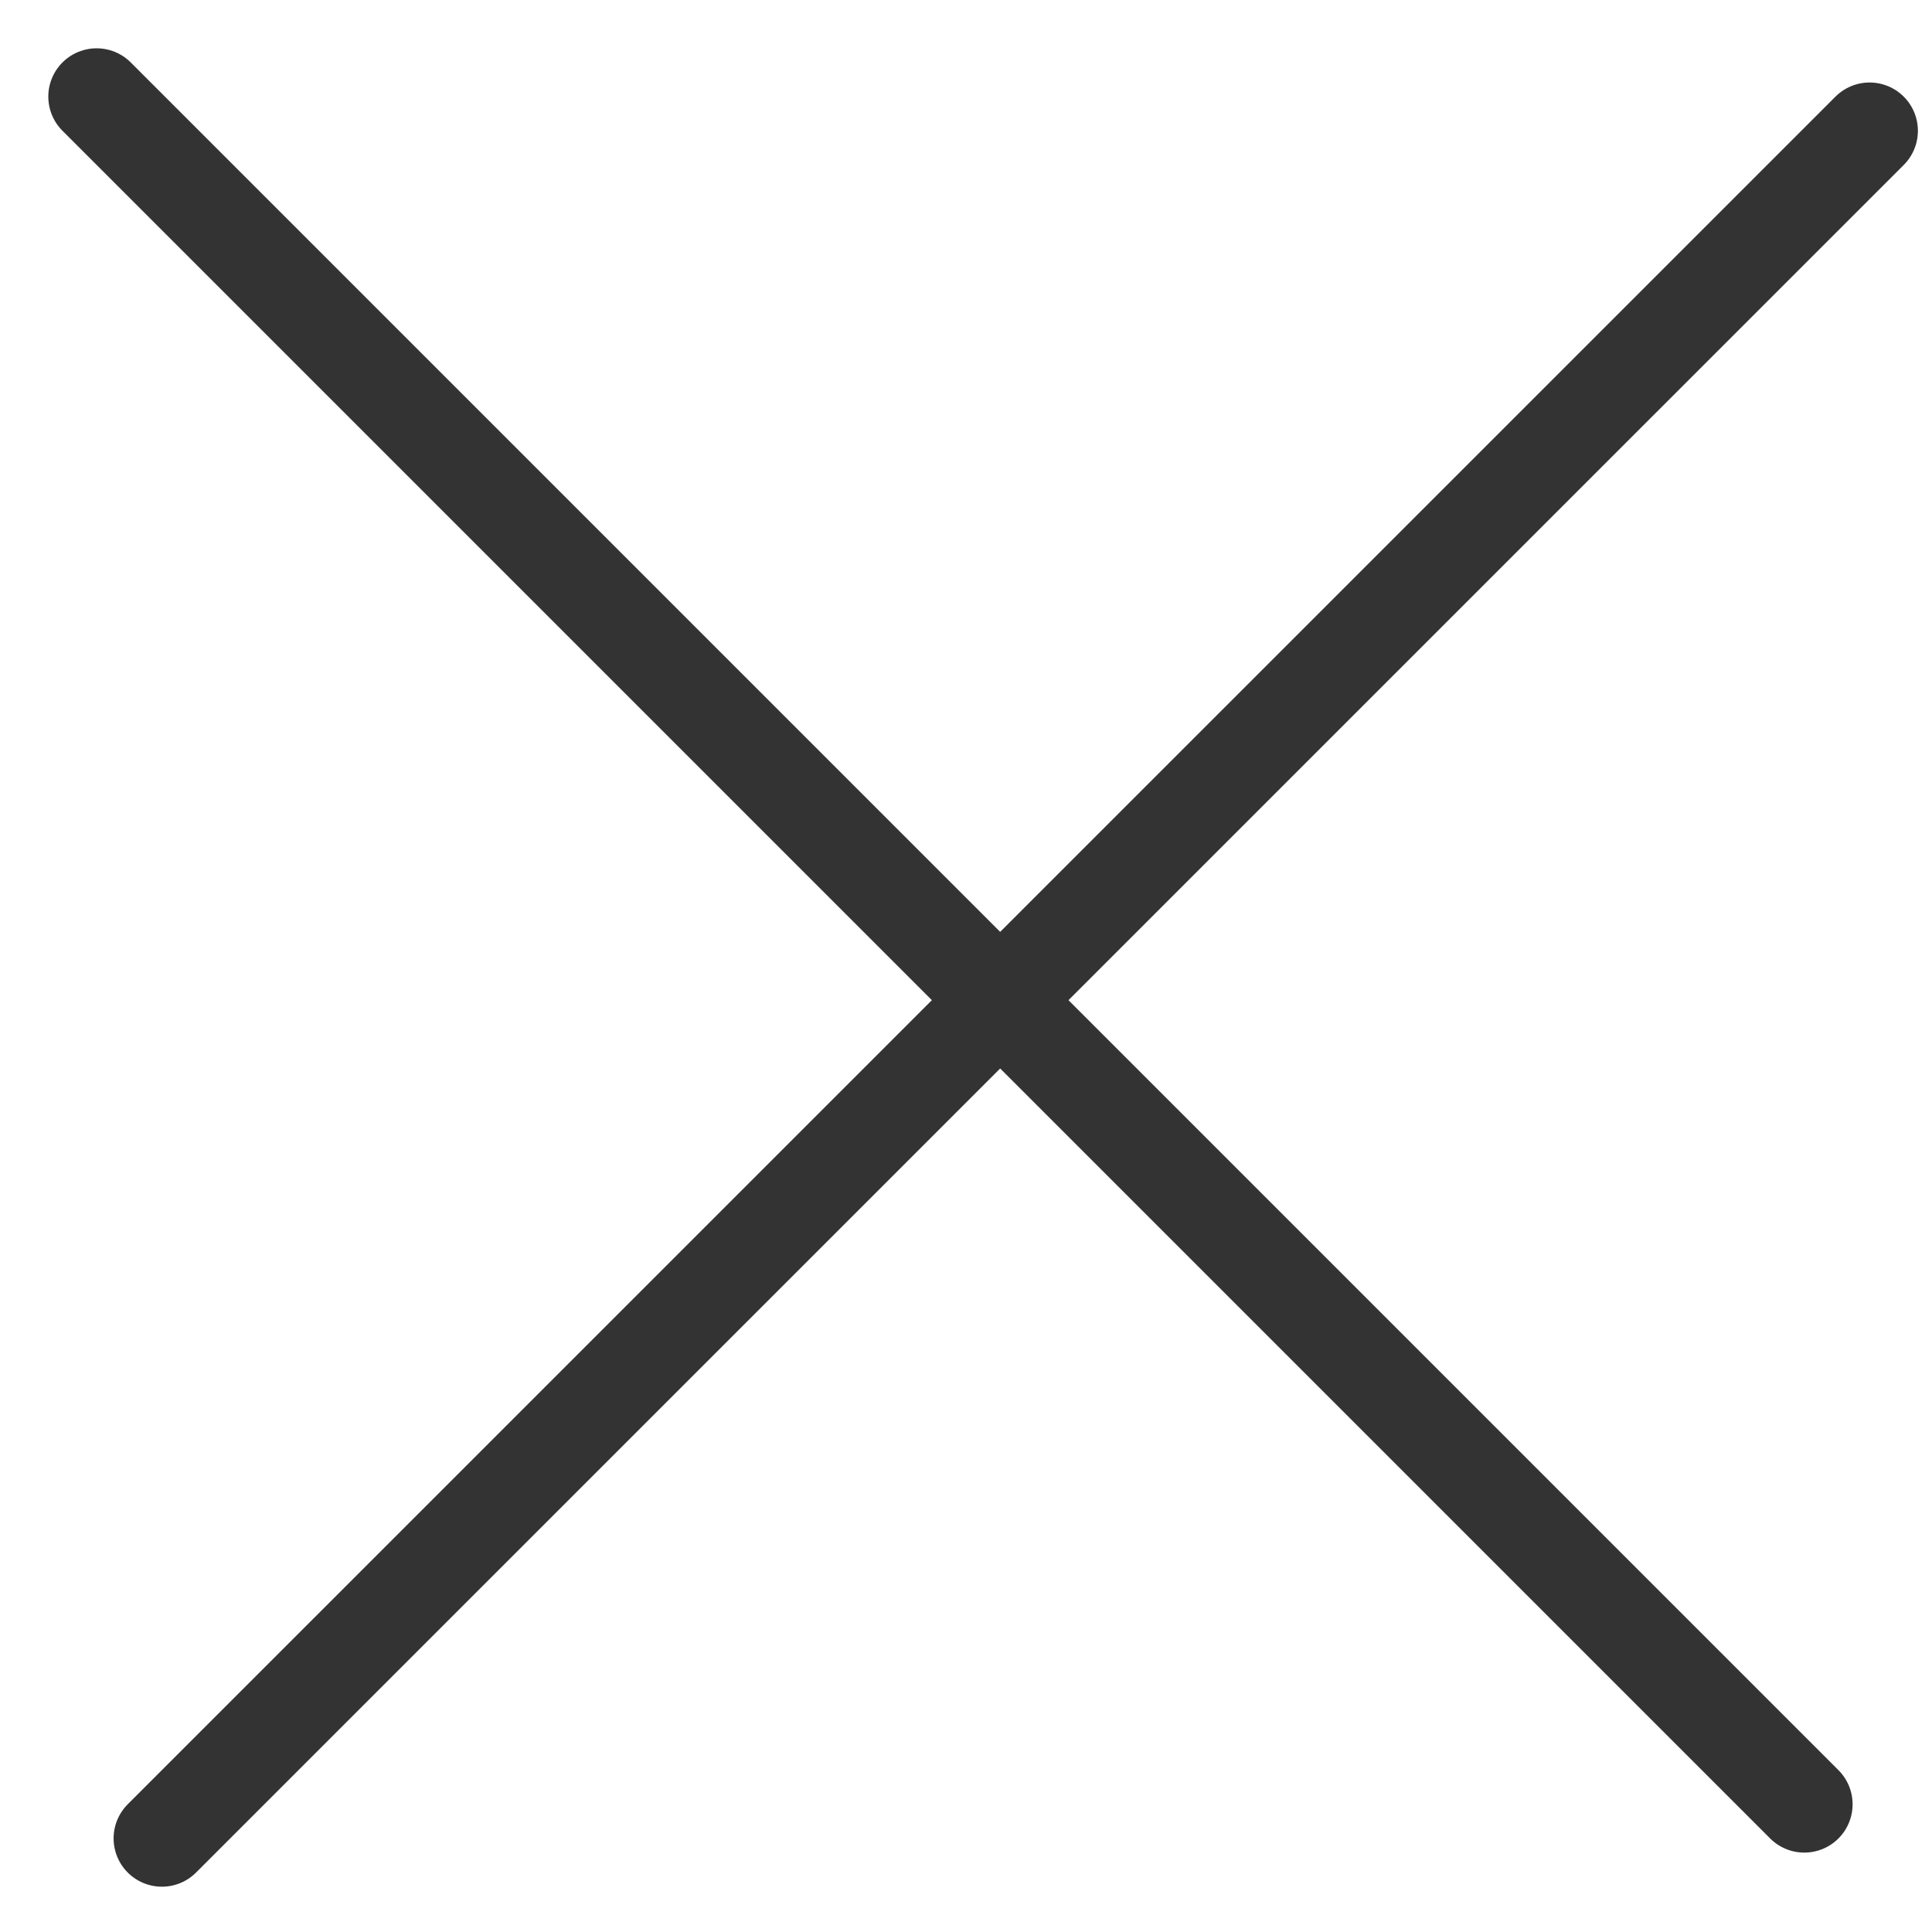
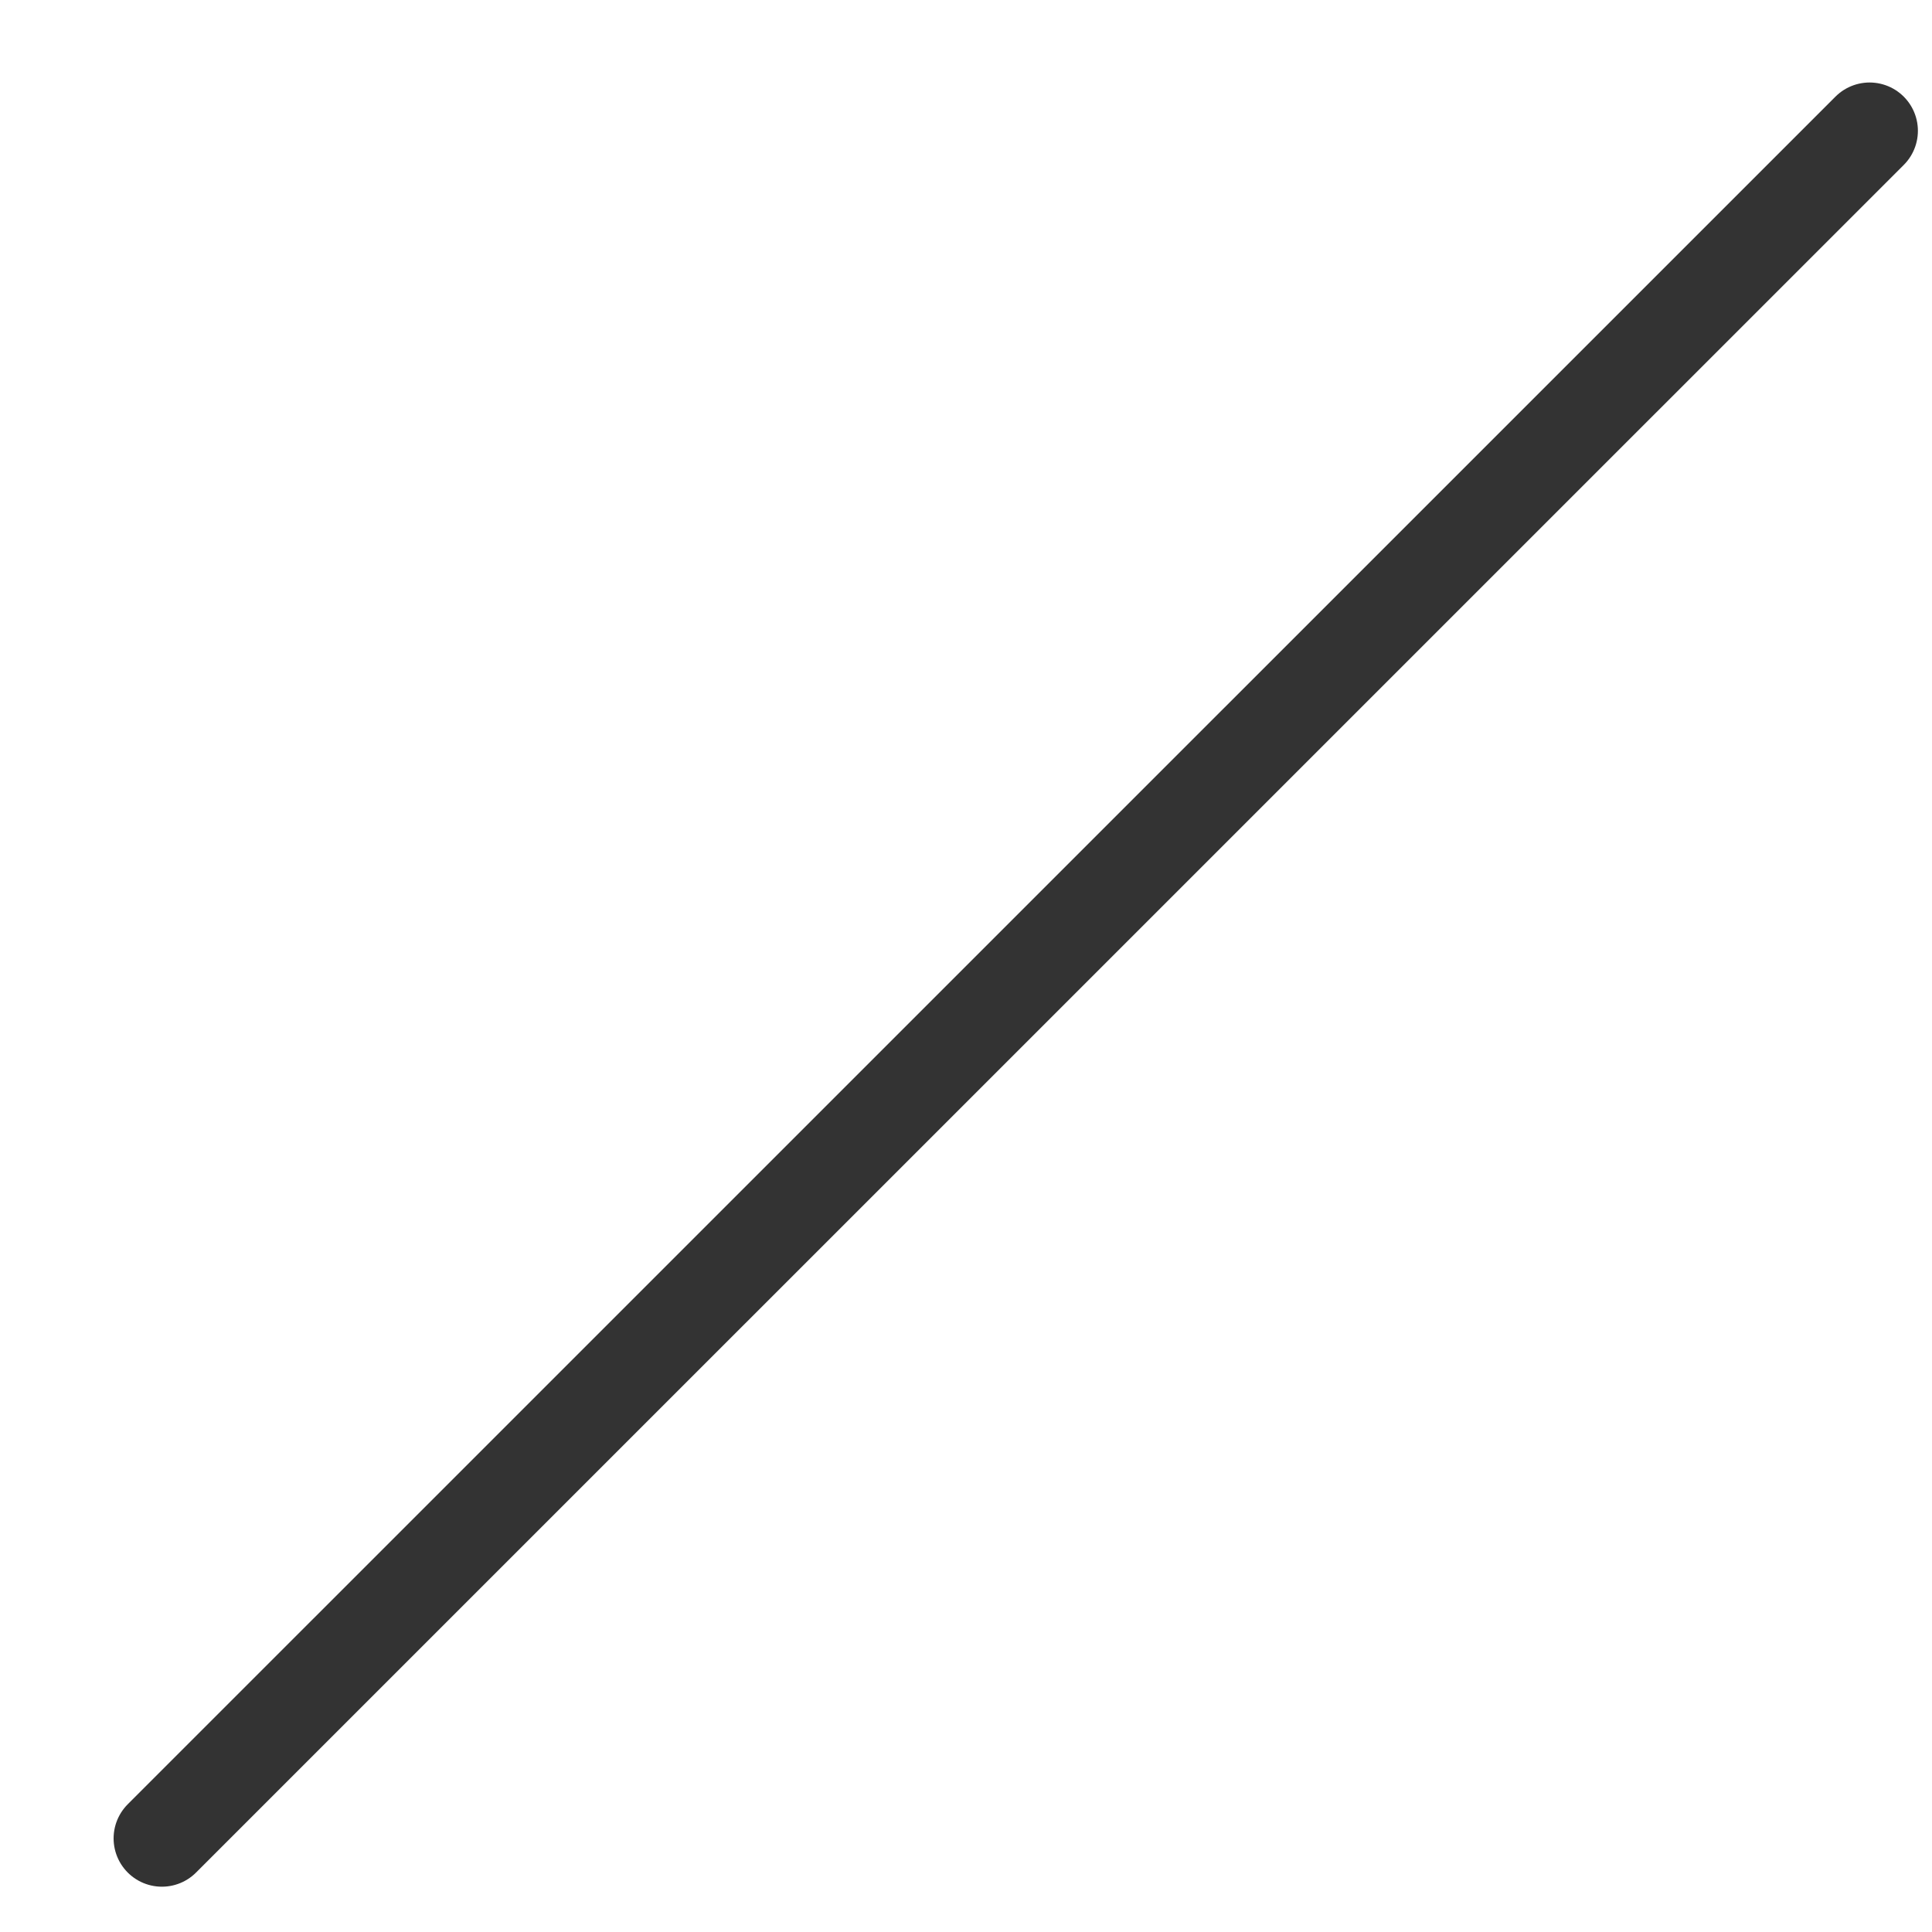
<svg xmlns="http://www.w3.org/2000/svg" width="20" height="20" viewBox="0 0 20 20" fill="none">
  <path d="M19.354 1.354L1.676 19.031" stroke="#333333" stroke-linecap="round" />
-   <path d="M18.678 18.678L1 1" stroke="#333333" stroke-linecap="round" />
</svg>